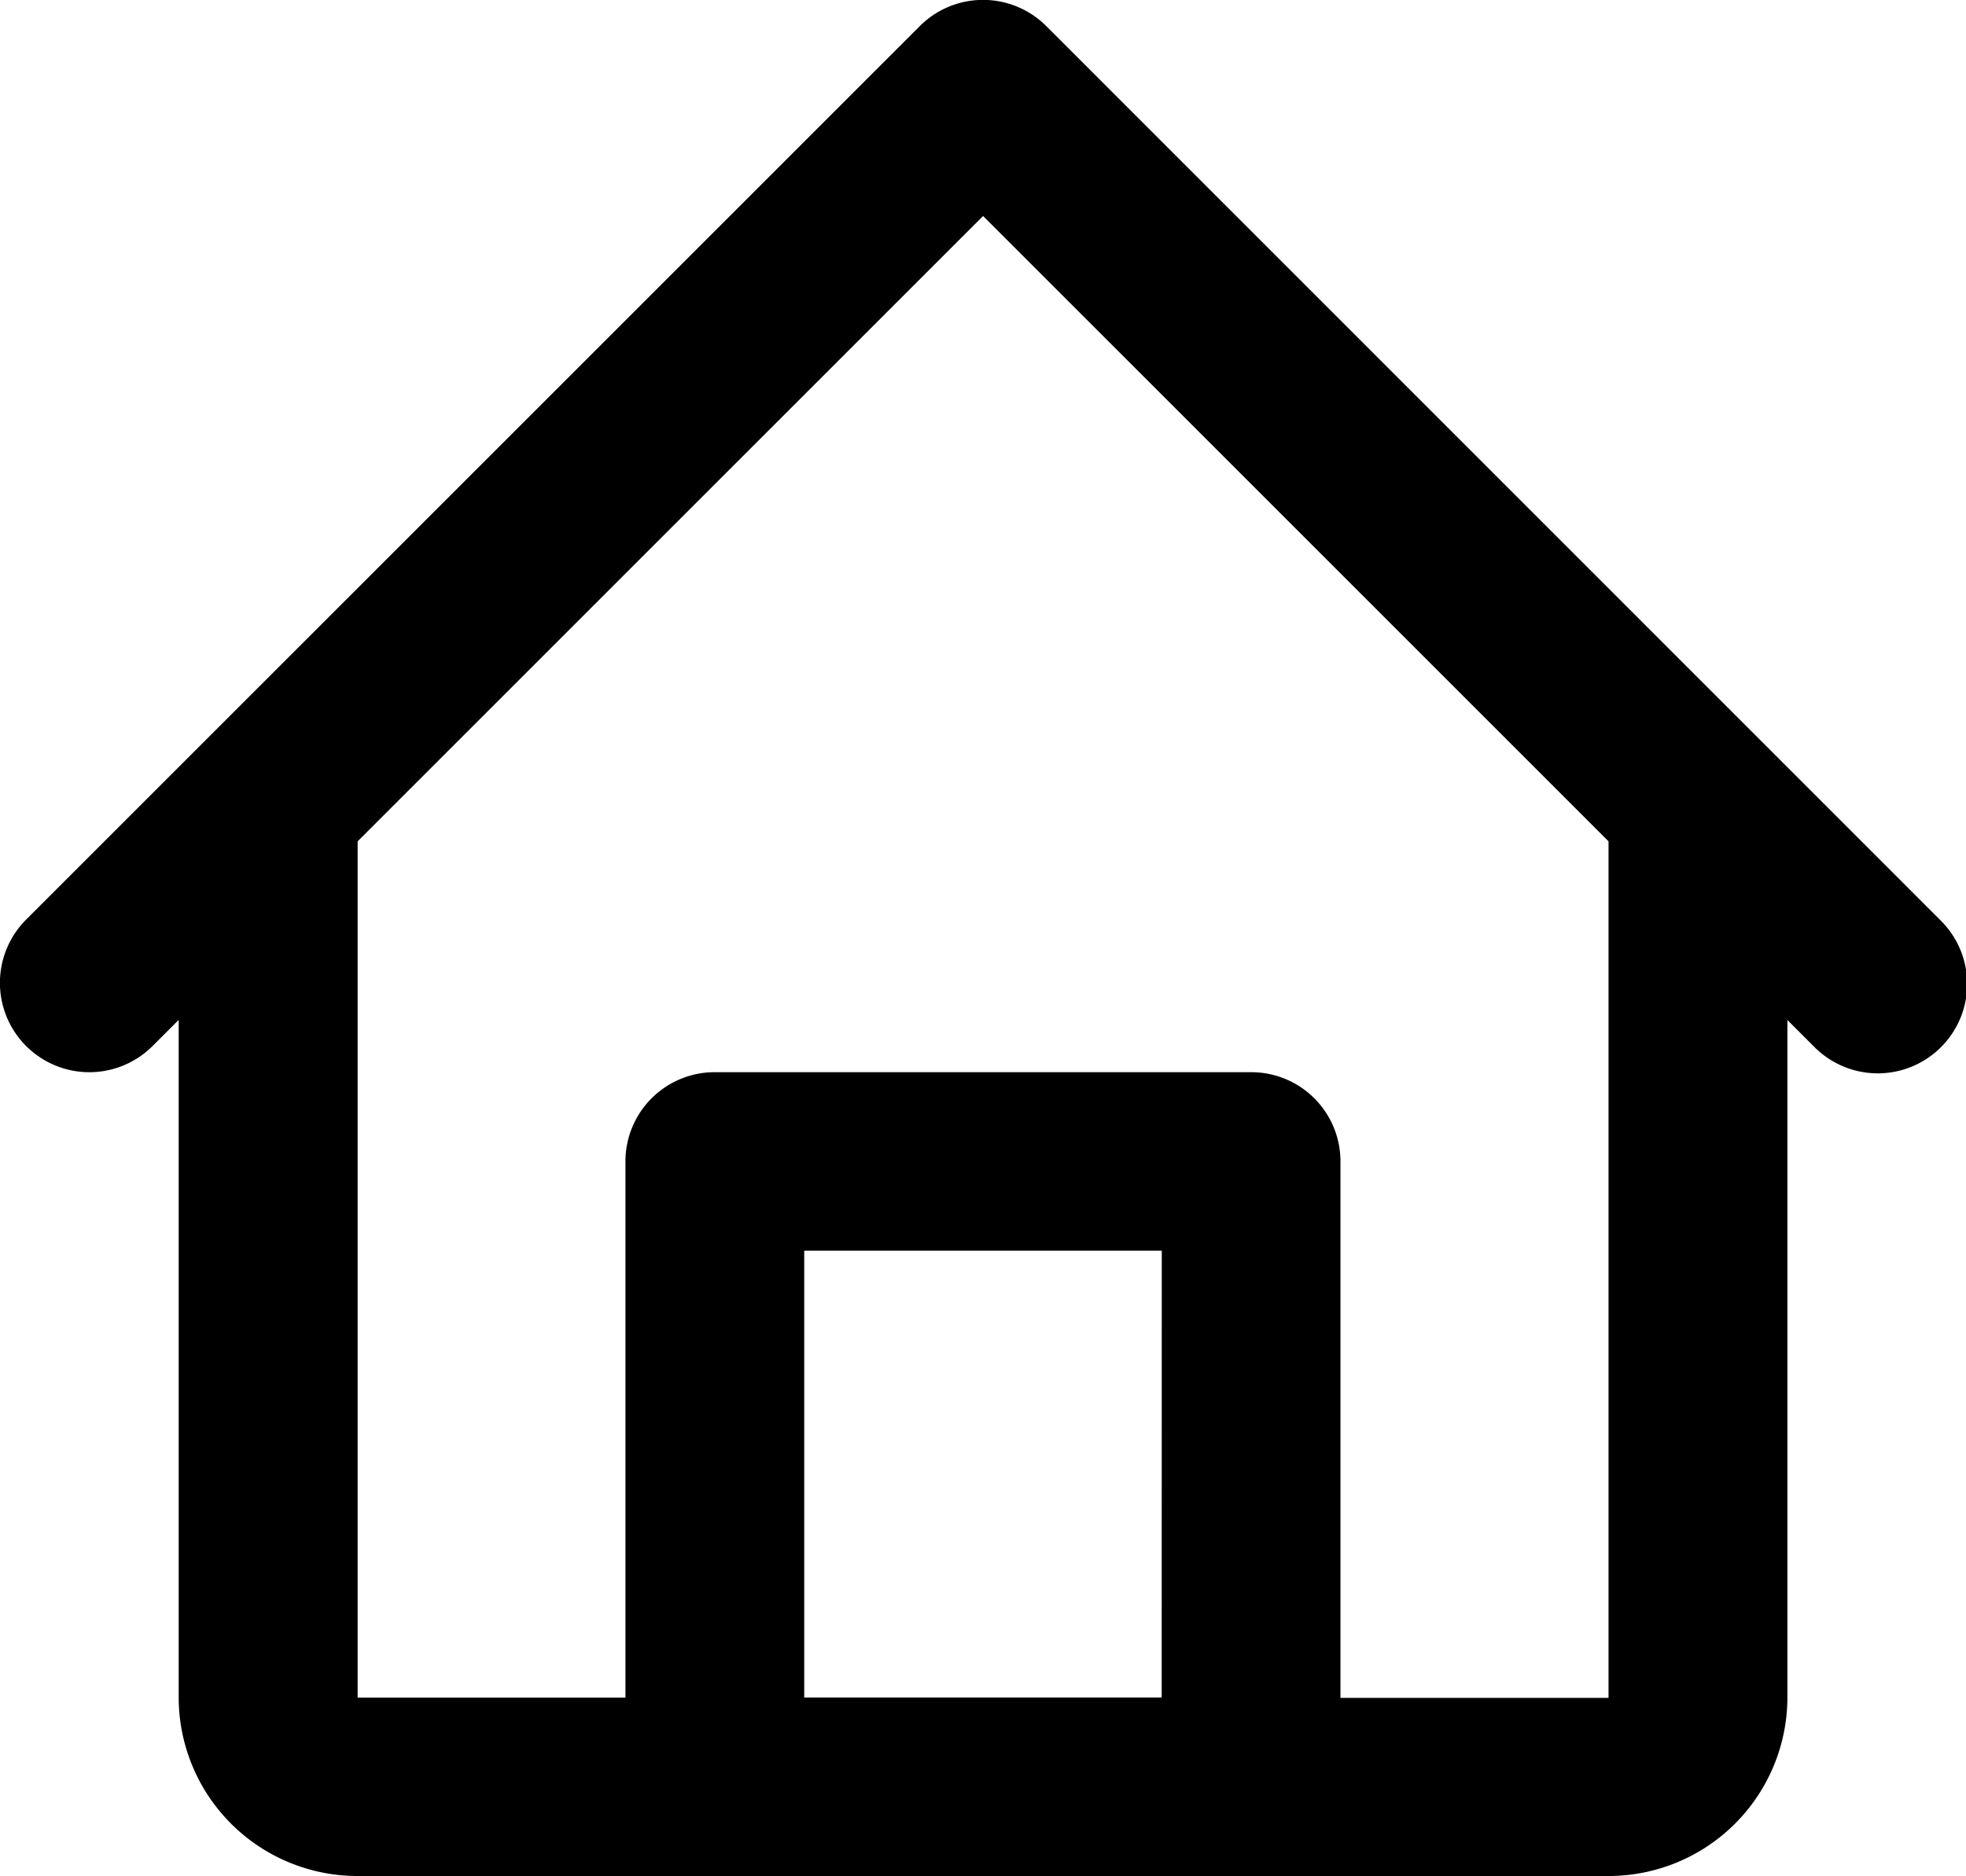
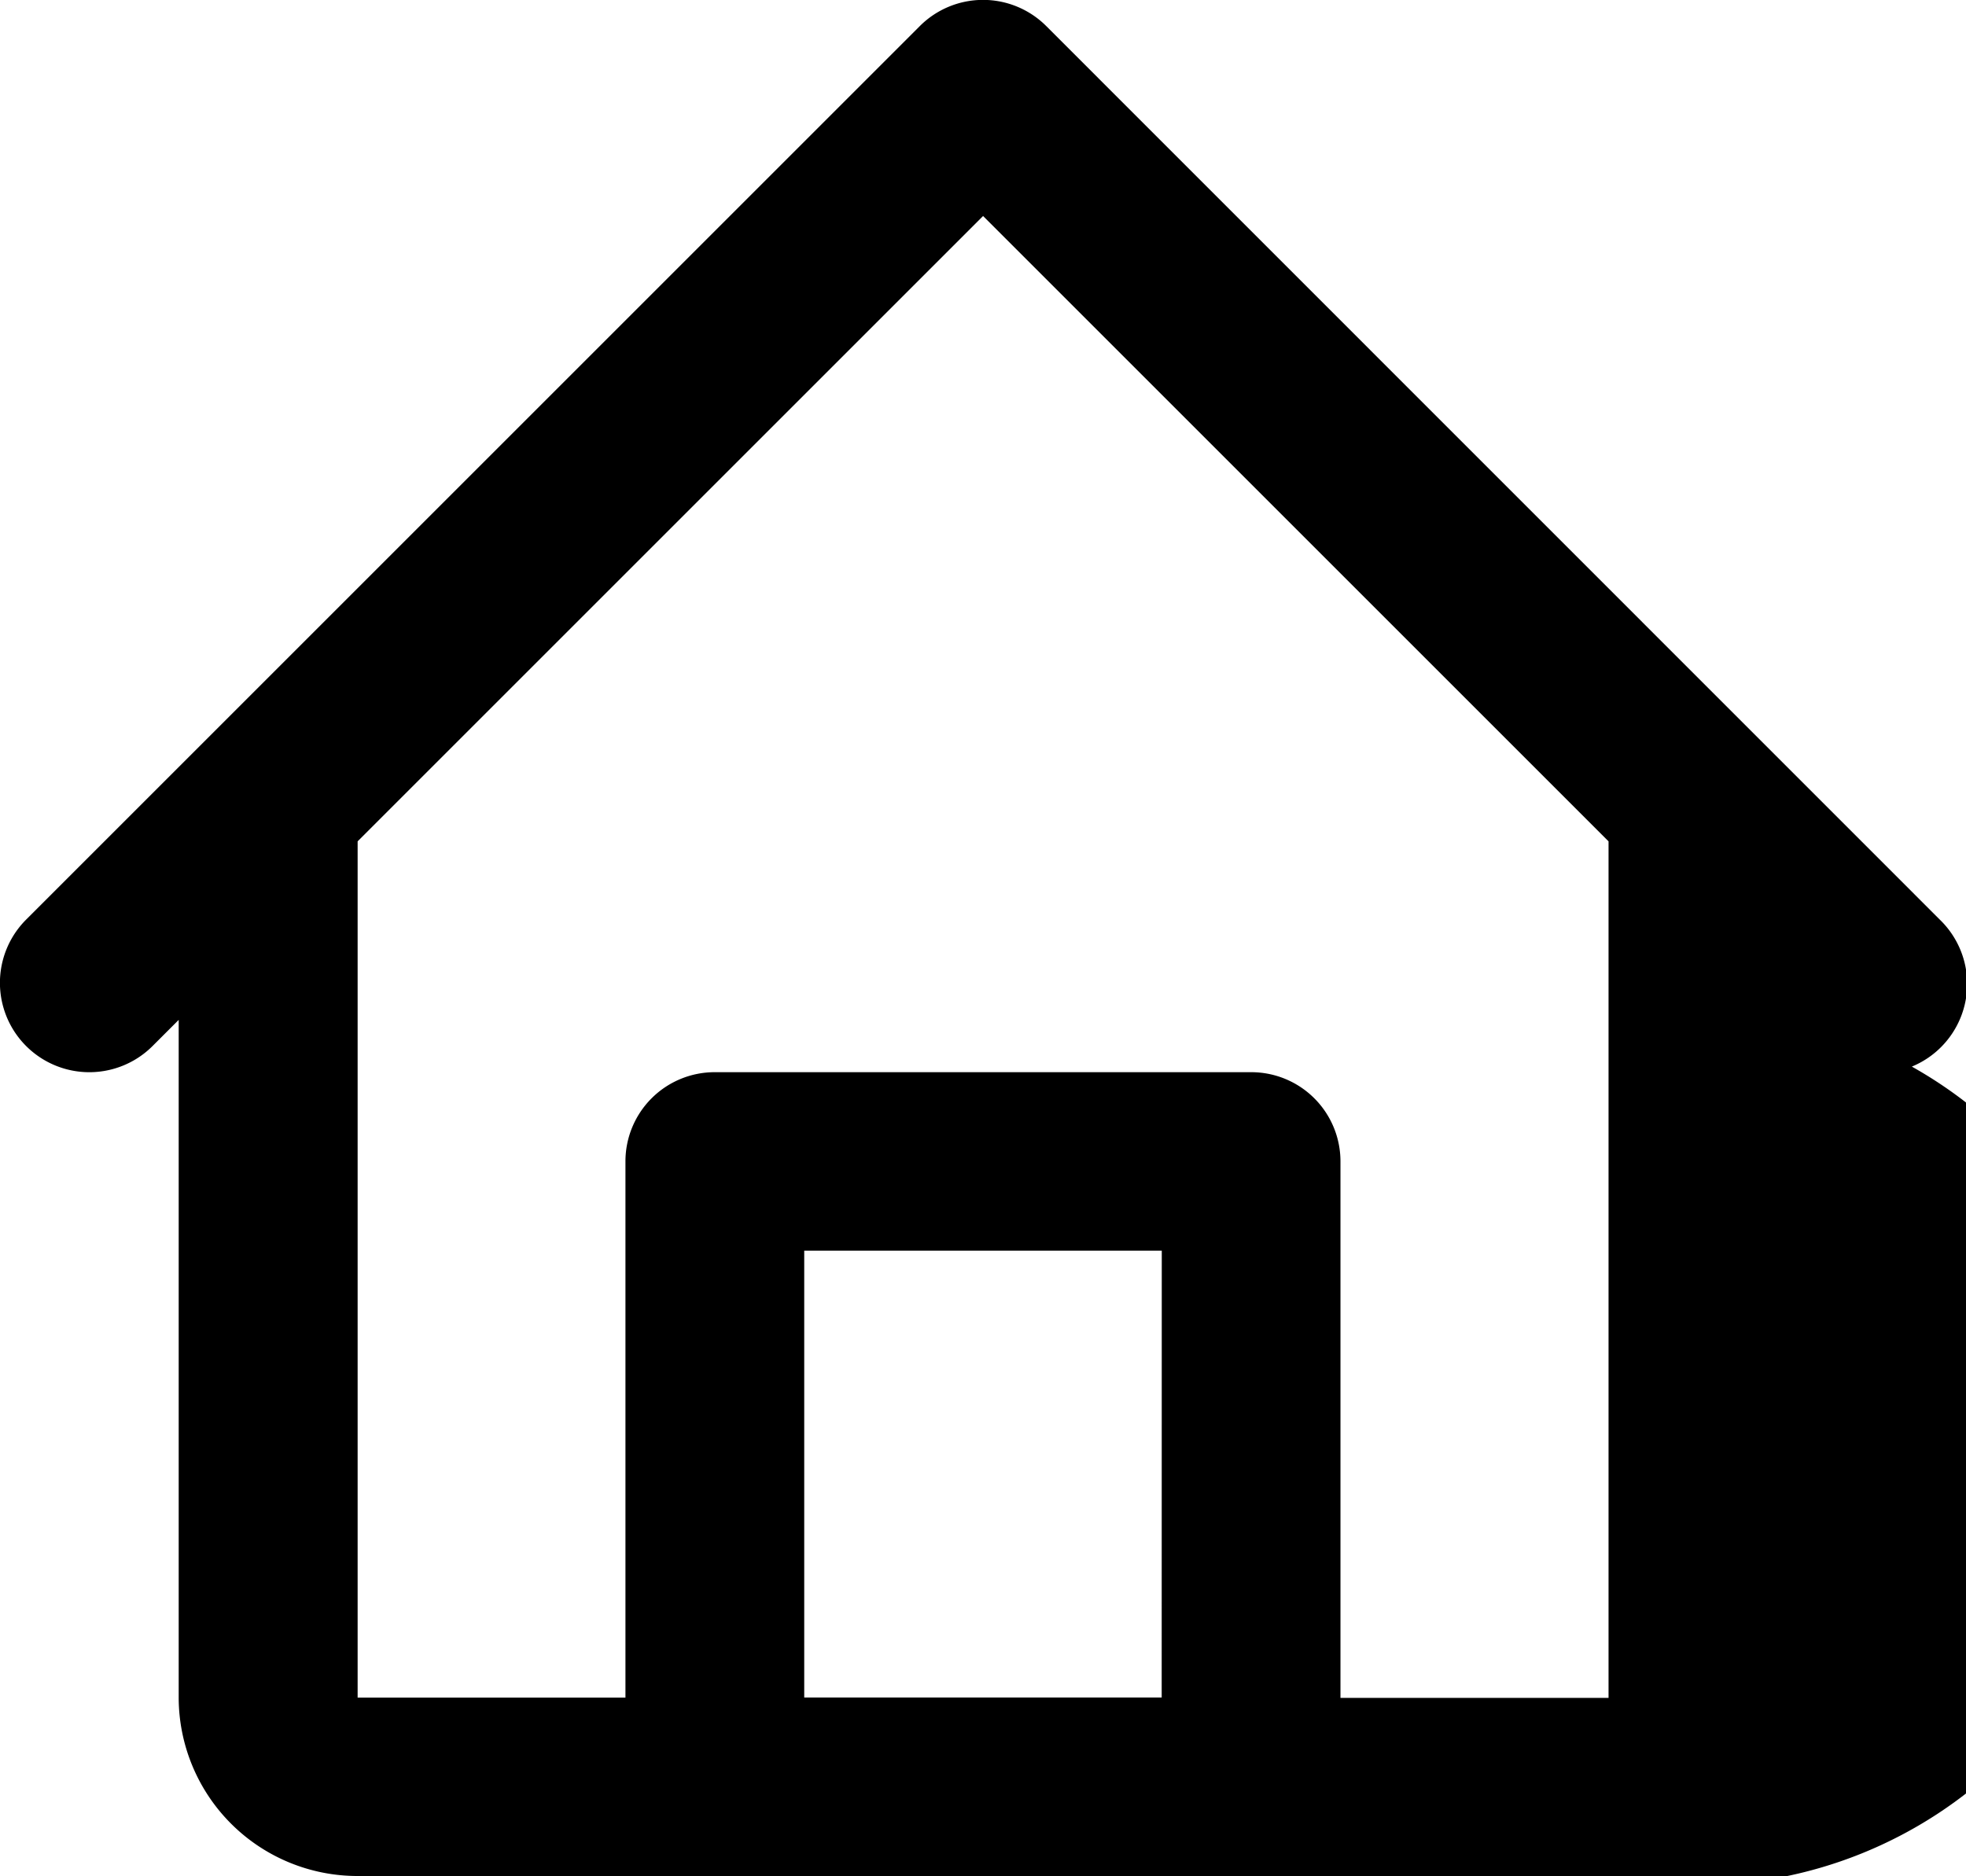
<svg xmlns="http://www.w3.org/2000/svg" width="22.632" height="21.604" viewBox="0 0 22.632 21.604">
  <g id="Home" transform="translate(-2.001 -2)">
-     <path id="Combined_Shape" data-name="Combined Shape" d="M18.517,21.6H4.116a2.058,2.058,0,0,1-2.059-2.053V11.743l-.3.3A1.029,1.029,0,0,1,.3,10.589L10.589.3a1.029,1.029,0,0,1,1.455,0L22.331,10.589a1.029,1.029,0,1,1-1.455,1.455l-.3-.3v7.809A2.058,2.058,0,0,1,18.517,21.6ZM8.227,12.345h6.179a1.027,1.027,0,0,1,1.025,1.026v6.178l3.086,0V9.687l-7.2-7.2-7.2,7.2c0,1.935,0,9.783,0,9.859H7.2V13.371A1.027,1.027,0,0,1,8.227,12.345ZM13.374,14.4H9.258v5.145h4.115Z" transform="translate(2.001 2)" />
+     <path id="Combined_Shape" data-name="Combined Shape" d="M18.517,21.6H4.116a2.058,2.058,0,0,1-2.059-2.053V11.743l-.3.3A1.029,1.029,0,0,1,.3,10.589L10.589.3a1.029,1.029,0,0,1,1.455,0L22.331,10.589a1.029,1.029,0,1,1-1.455,1.455l-.3-.3A2.058,2.058,0,0,1,18.517,21.6ZM8.227,12.345h6.179a1.027,1.027,0,0,1,1.025,1.026v6.178l3.086,0V9.687l-7.2-7.2-7.2,7.2c0,1.935,0,9.783,0,9.859H7.2V13.371A1.027,1.027,0,0,1,8.227,12.345ZM13.374,14.4H9.258v5.145h4.115Z" transform="translate(2.001 2)" />
  </g>
</svg>